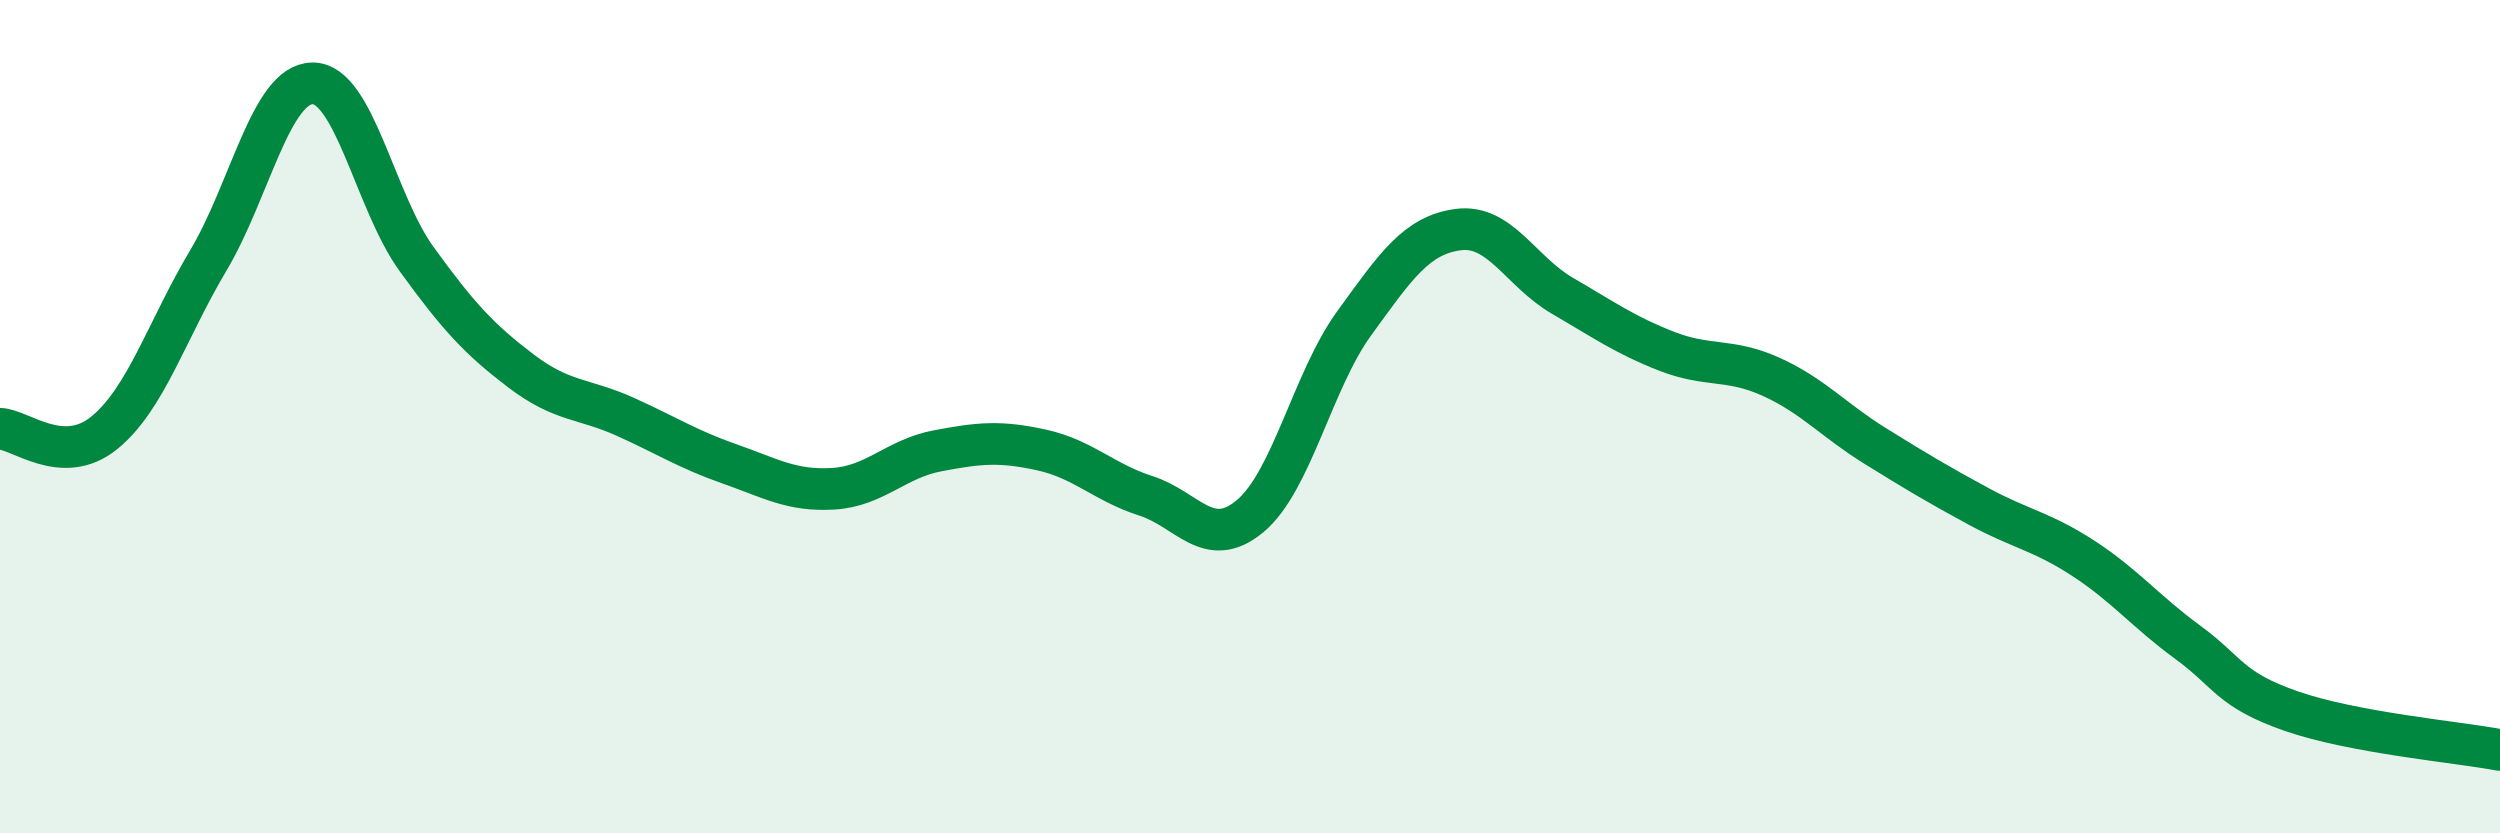
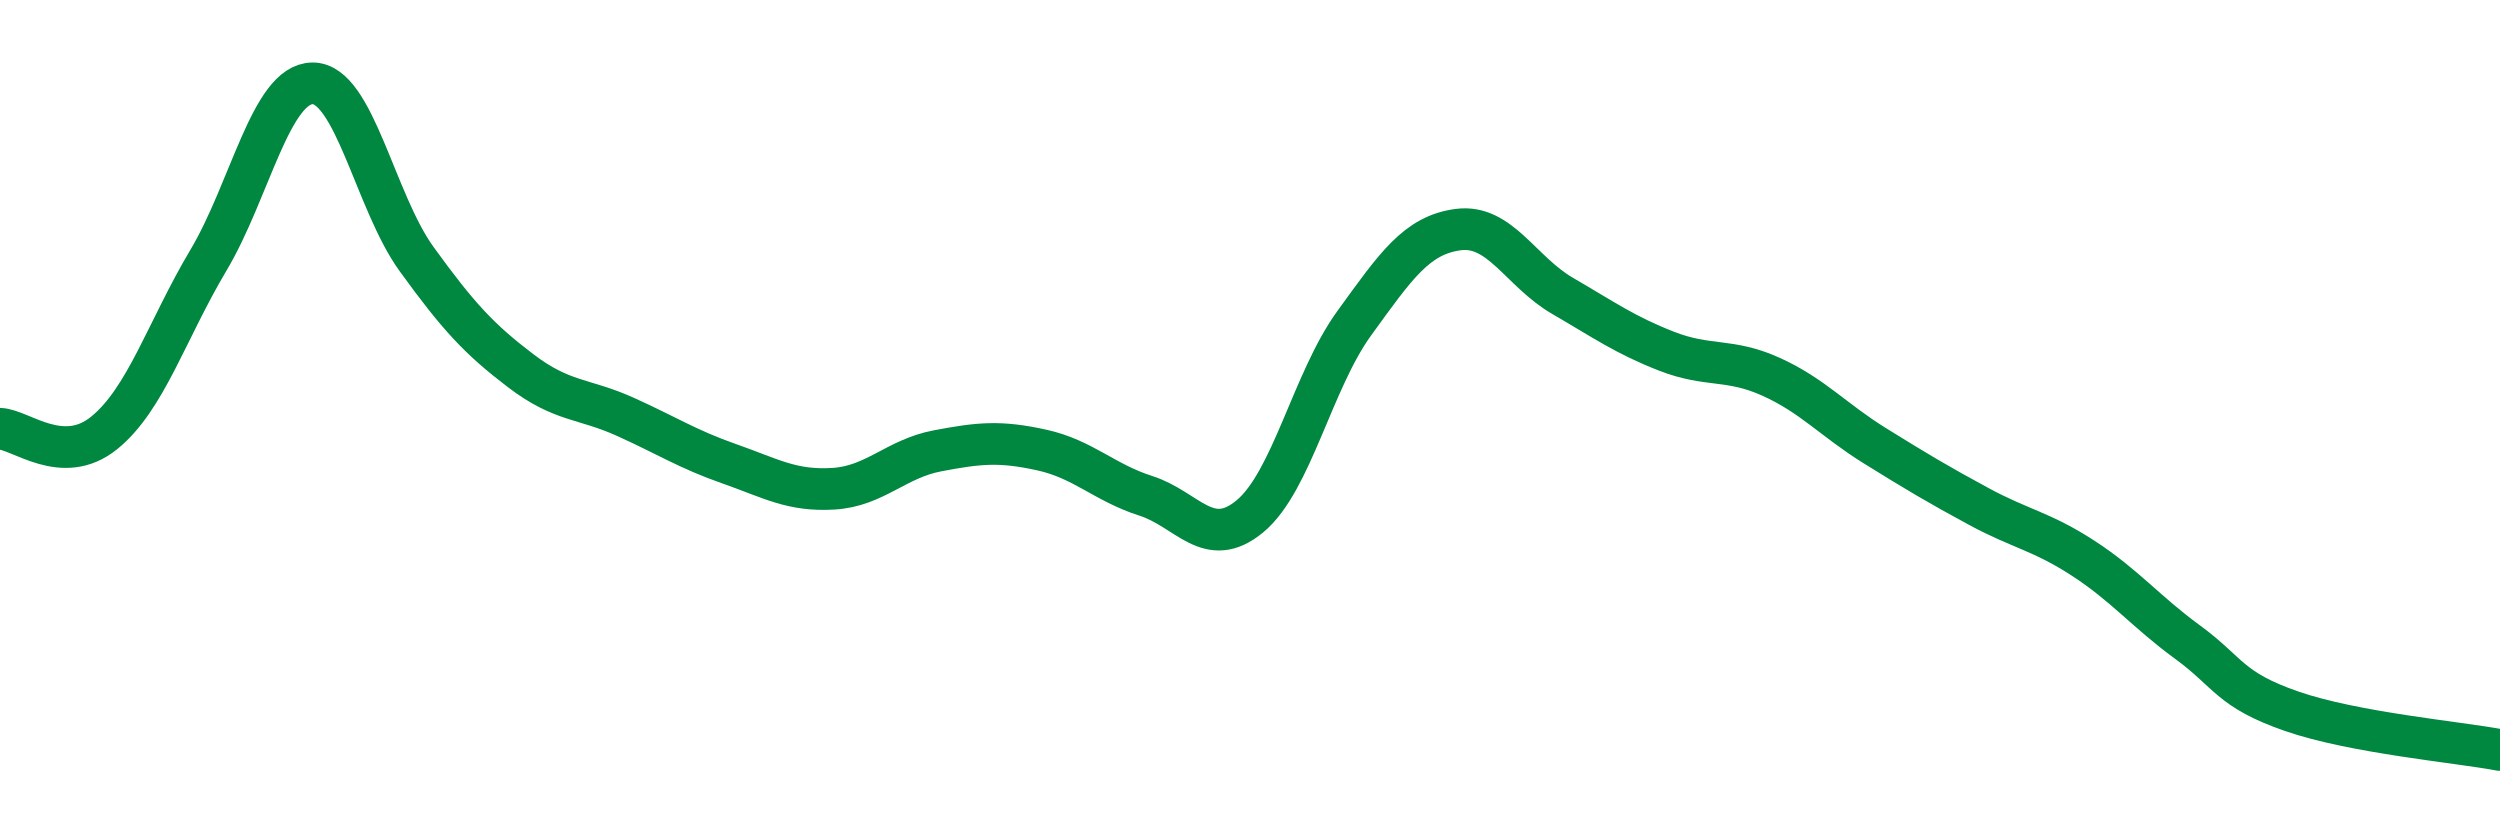
<svg xmlns="http://www.w3.org/2000/svg" width="60" height="20" viewBox="0 0 60 20">
-   <path d="M 0,10.29 C 0.5,10.31 1.5,11.2 2.5,10.39 C 3.5,9.58 4,7.93 5,6.25 C 6,4.57 6.5,2.01 7.5,2 C 8.5,1.99 9,4.84 10,6.22 C 11,7.6 11.5,8.14 12.5,8.9 C 13.5,9.66 14,9.55 15,10 C 16,10.45 16.5,10.78 17.5,11.13 C 18.5,11.48 19,11.79 20,11.73 C 21,11.67 21.5,11.01 22.5,10.82 C 23.5,10.63 24,10.58 25,10.8 C 26,11.02 26.5,11.58 27.5,11.9 C 28.5,12.22 29,13.22 30,12.39 C 31,11.56 31.5,9.14 32.5,7.76 C 33.5,6.38 34,5.64 35,5.51 C 36,5.38 36.5,6.52 37.5,7.1 C 38.5,7.68 39,8.04 40,8.43 C 41,8.82 41.5,8.59 42.5,9.04 C 43.5,9.49 44,10.08 45,10.7 C 46,11.32 46.5,11.62 47.5,12.16 C 48.5,12.7 49,12.75 50,13.4 C 51,14.05 51.5,14.68 52.5,15.41 C 53.5,16.14 53.5,16.55 55,17.07 C 56.5,17.59 59,17.81 60,18L60 20L0 20Z" fill="#008740" opacity="0.1" stroke-linecap="round" stroke-linejoin="round" />
  <path d="M 0,10.29 C 0.5,10.31 1.5,11.2 2.5,10.39 C 3.5,9.58 4,7.93 5,6.25 C 6,4.57 6.5,2.01 7.5,2 C 8.5,1.99 9,4.84 10,6.22 C 11,7.6 11.5,8.14 12.5,8.9 C 13.5,9.66 14,9.55 15,10 C 16,10.45 16.5,10.78 17.5,11.13 C 18.5,11.48 19,11.79 20,11.73 C 21,11.67 21.5,11.01 22.5,10.82 C 23.5,10.63 24,10.58 25,10.8 C 26,11.02 26.5,11.58 27.5,11.9 C 28.5,12.22 29,13.22 30,12.39 C 31,11.56 31.5,9.14 32.5,7.76 C 33.5,6.38 34,5.64 35,5.51 C 36,5.38 36.5,6.52 37.5,7.1 C 38.5,7.68 39,8.04 40,8.43 C 41,8.82 41.5,8.59 42.5,9.04 C 43.5,9.49 44,10.08 45,10.7 C 46,11.32 46.5,11.62 47.5,12.16 C 48.5,12.7 49,12.75 50,13.4 C 51,14.05 51.5,14.68 52.5,15.41 C 53.5,16.14 53.5,16.55 55,17.07 C 56.5,17.59 59,17.81 60,18" stroke="#008740" stroke-width="1" fill="none" stroke-linecap="round" stroke-linejoin="round" />
</svg>